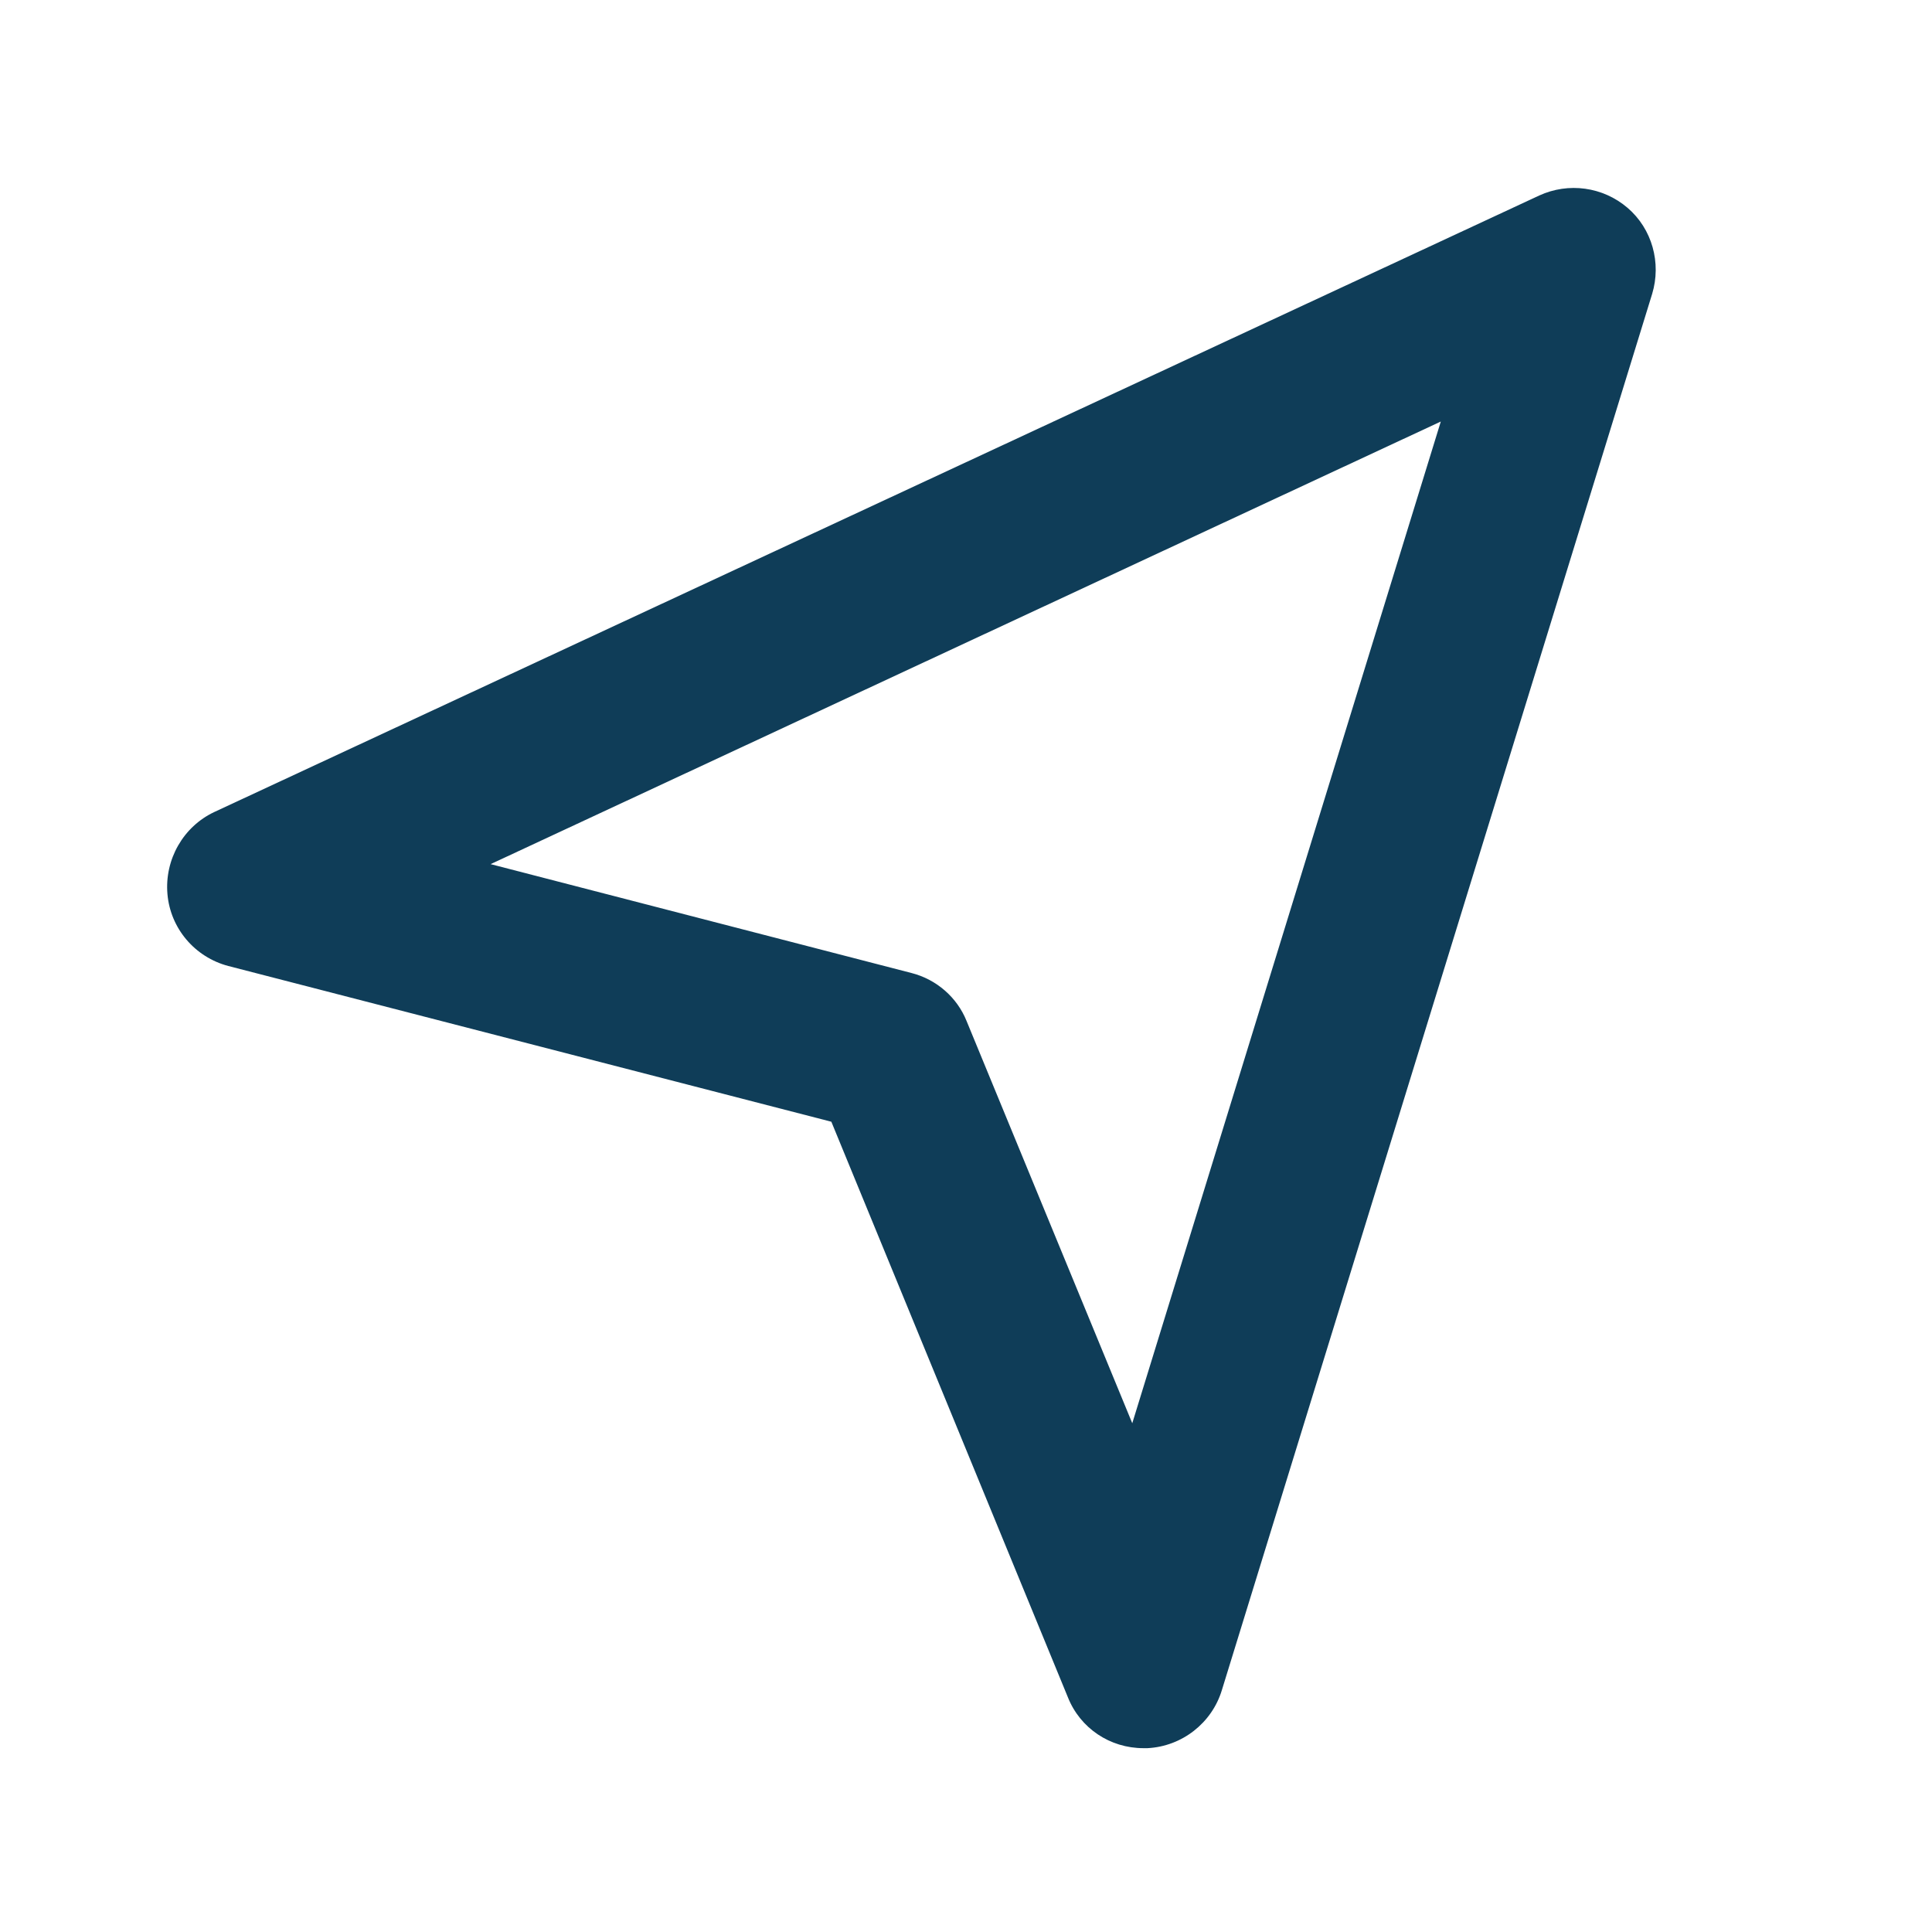
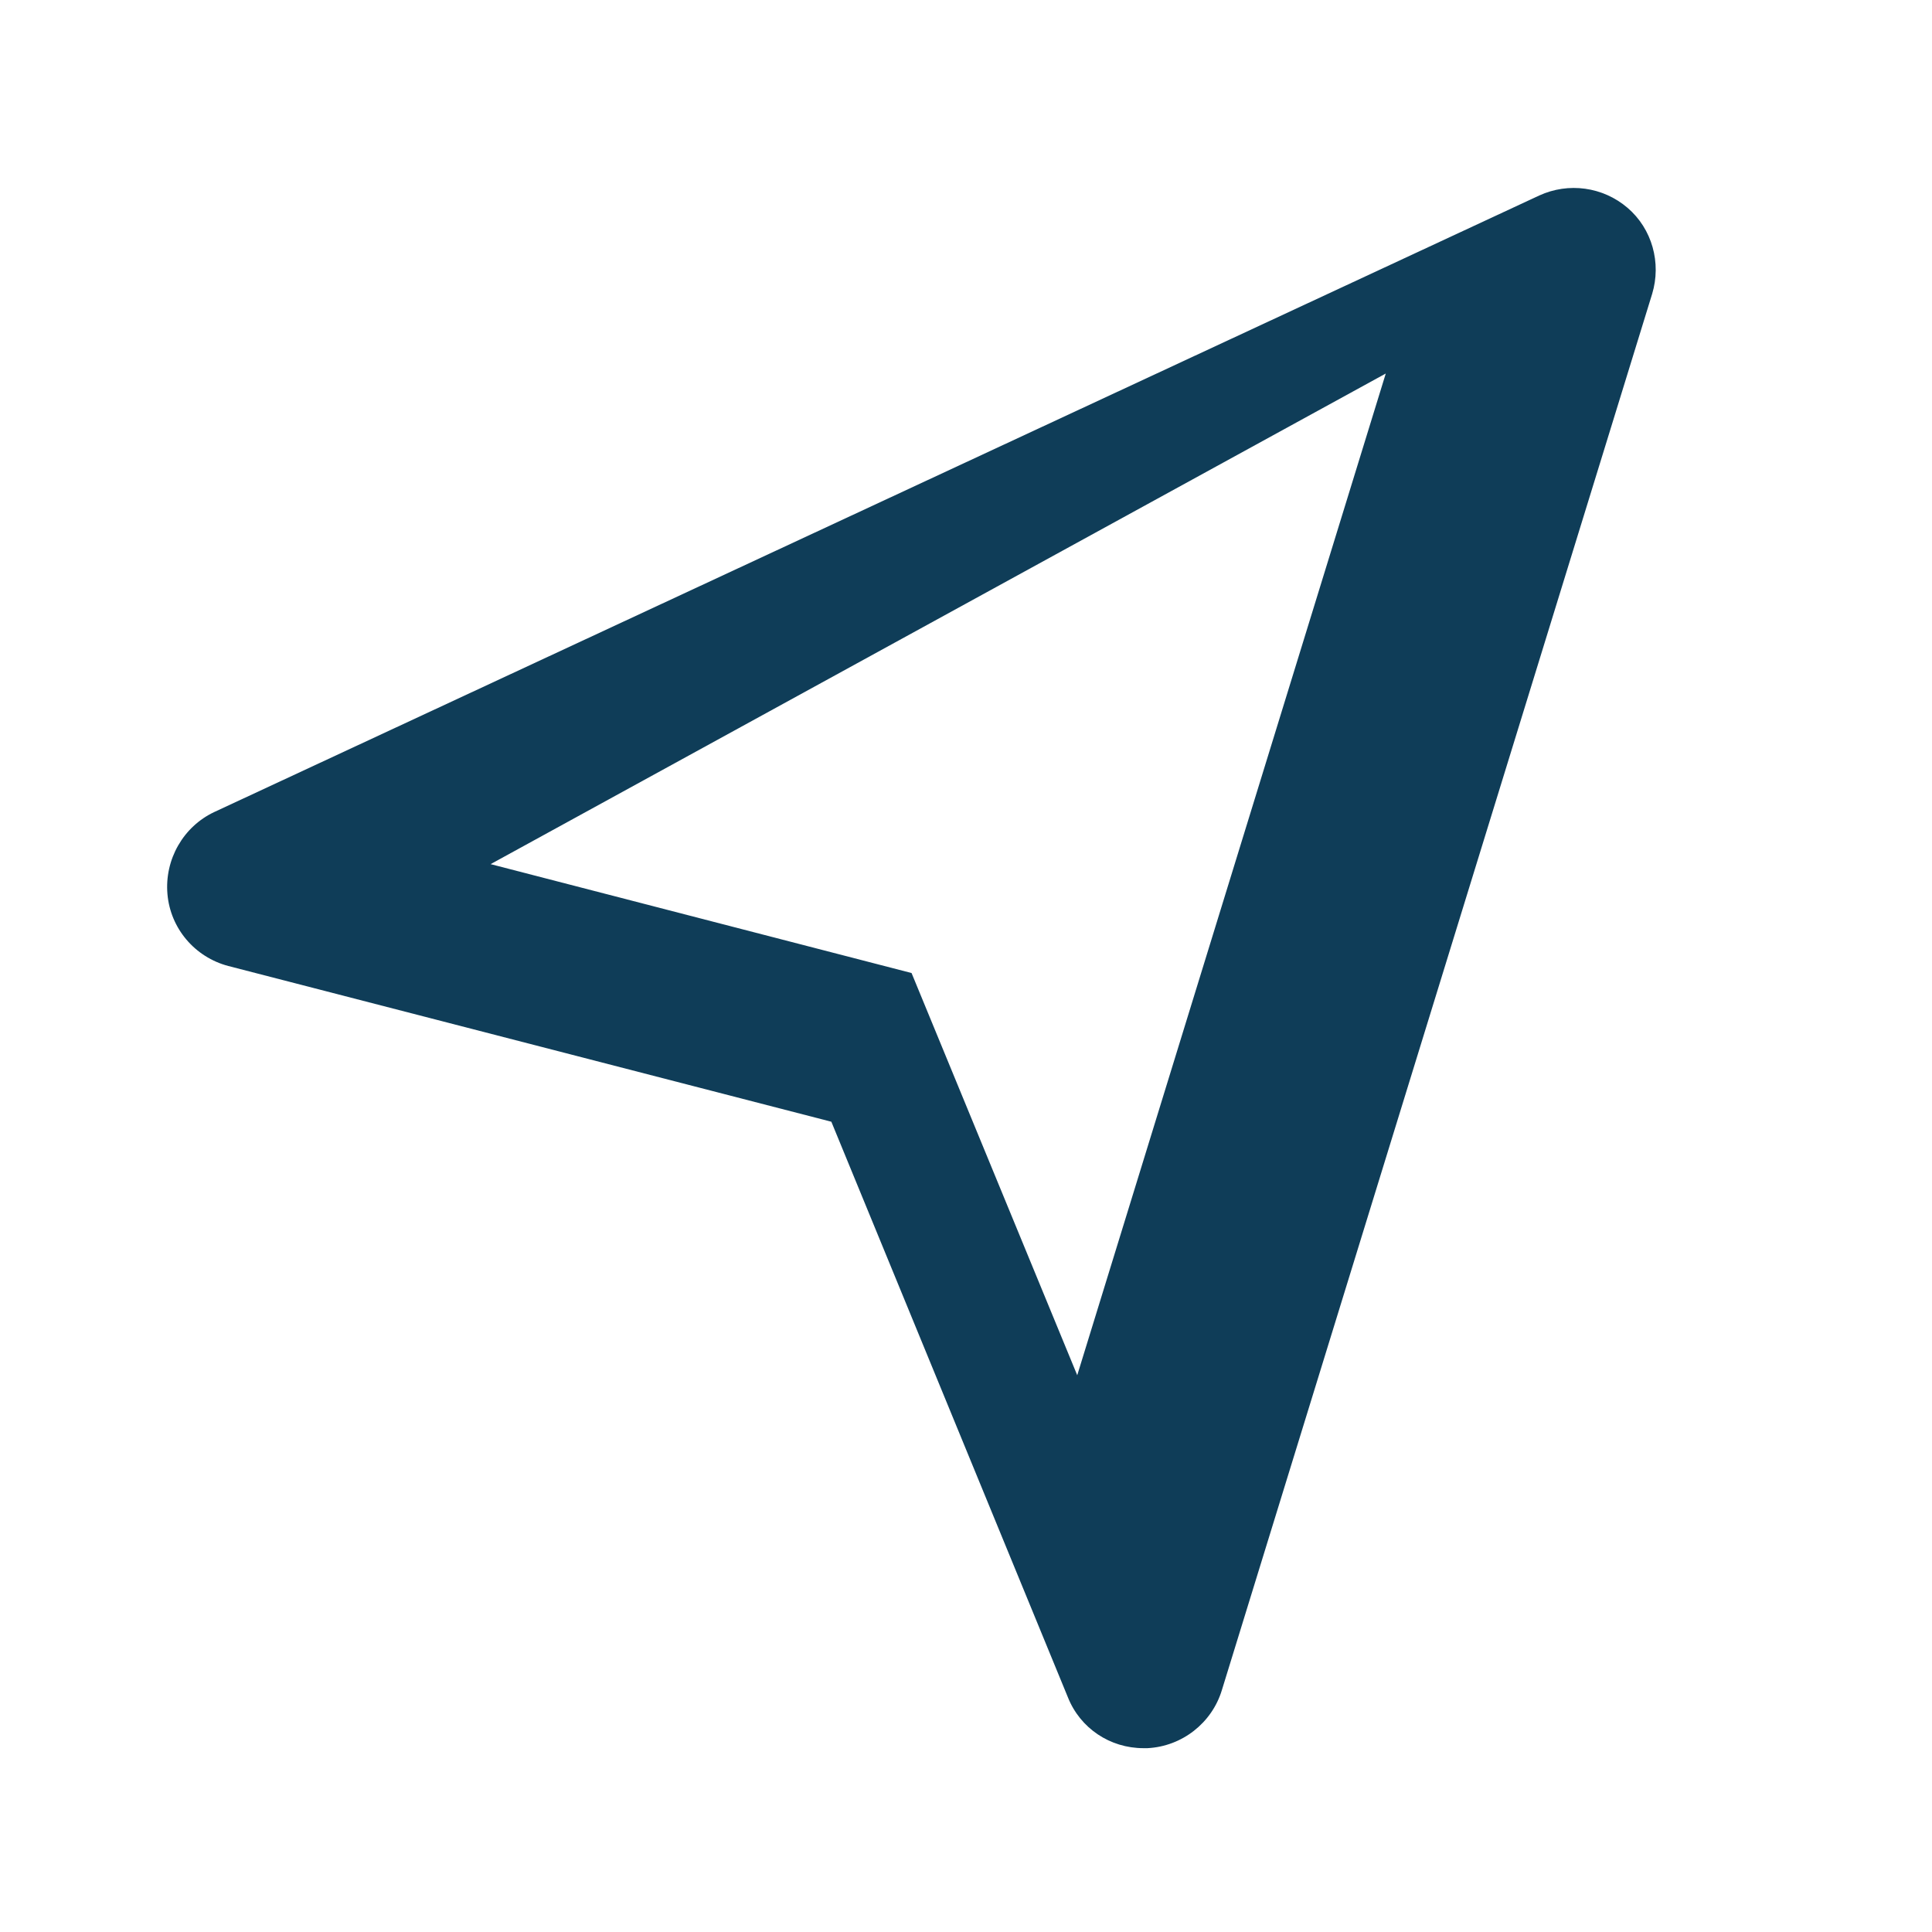
<svg xmlns="http://www.w3.org/2000/svg" enable-background="new 0 0 33 33" viewBox="0 0 33 33">
-   <path d="m19.53 29.86c-.57 0-1.08-.34-1.29-.87l-4.04-9.83-10.3-2.66c-.57-.15-.99-.64-1.04-1.23s.27-1.15.8-1.4l22.63-10.53c.5-.23 1.09-.15 1.51.21s.58.94.42 1.47l-7.35 23.85c-.17.56-.68.96-1.27.99-.03 0-.05 0-.07 0zm-11.15-15.1 7.19 1.86c.43.11.78.42.94.82l2.83 6.87 5.27-17.11z" fill="#0f3d58" />
+   <path d="m19.53 29.86c-.57 0-1.08-.34-1.29-.87l-4.04-9.83-10.3-2.66c-.57-.15-.99-.64-1.04-1.23s.27-1.15.8-1.4l22.63-10.53c.5-.23 1.09-.15 1.51.21s.58.94.42 1.47l-7.35 23.85c-.17.56-.68.96-1.27.99-.03 0-.05 0-.07 0zm-11.15-15.1 7.19 1.86l2.83 6.87 5.27-17.11z" fill="#0f3d58" />
</svg>